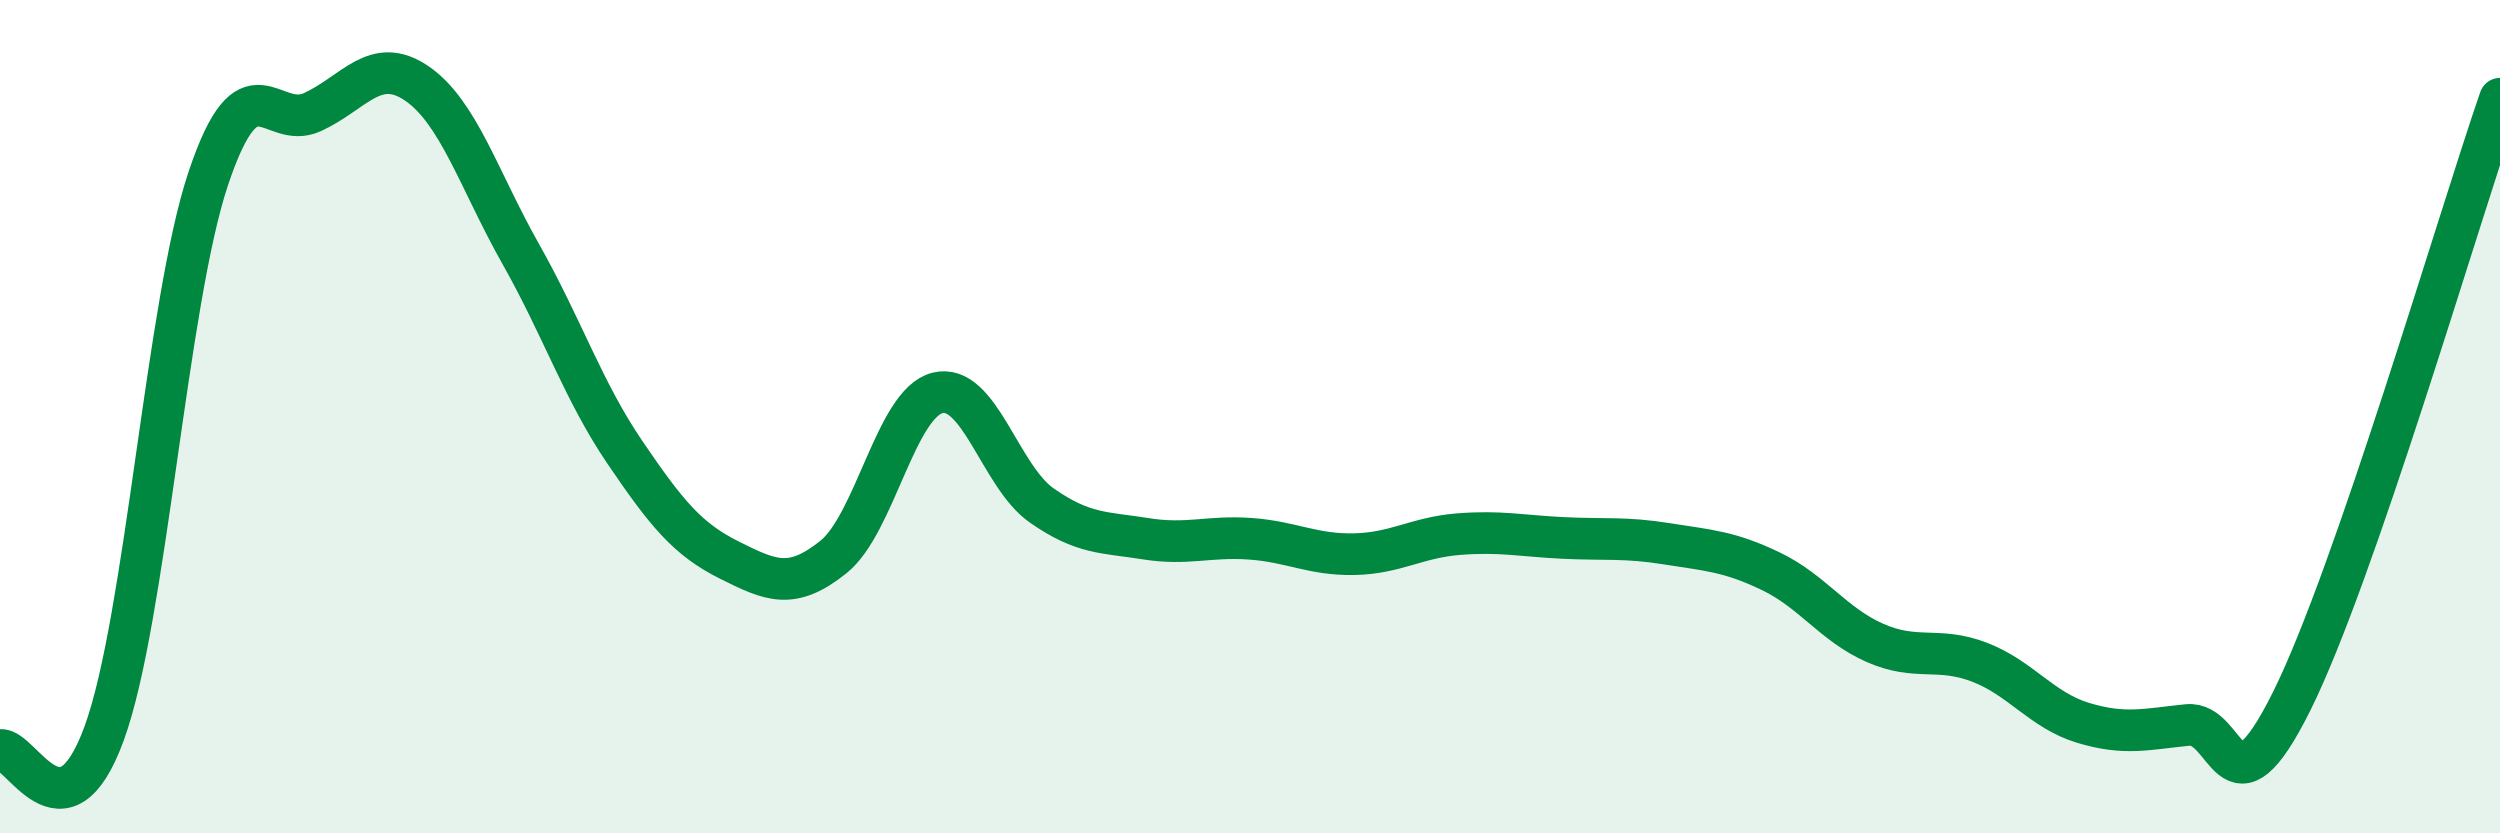
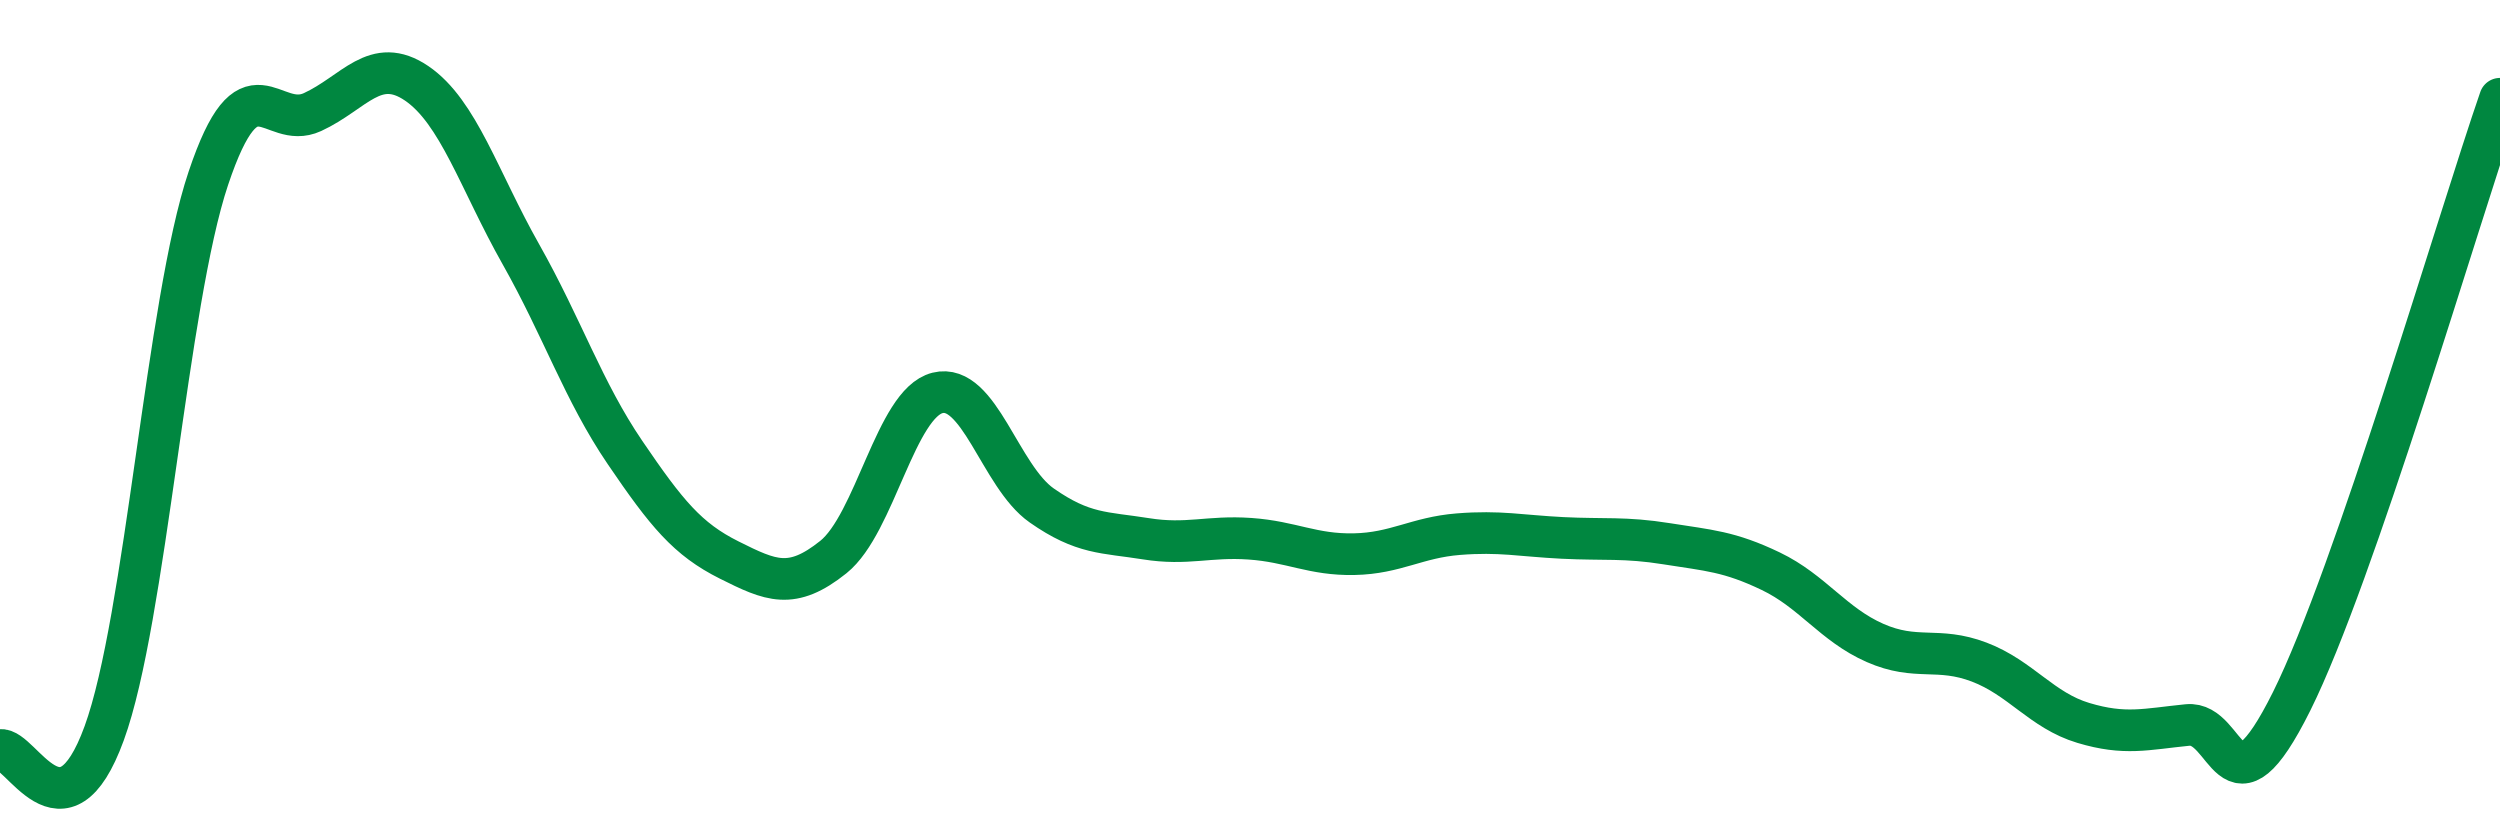
<svg xmlns="http://www.w3.org/2000/svg" width="60" height="20" viewBox="0 0 60 20">
-   <path d="M 0,18 C 0.5,17.92 1.5,20.34 2.5,17.6 C 3.5,14.86 4,7.26 5,4.28 C 6,1.3 6.5,3.15 7.5,2.69 C 8.5,2.23 9,1.32 10,2 C 11,2.68 11.5,4.33 12.5,6.1 C 13.5,7.87 14,9.39 15,10.86 C 16,12.33 16.5,12.94 17.5,13.44 C 18.5,13.94 19,14.17 20,13.37 C 21,12.57 21.5,9.68 22.5,9.43 C 23.5,9.18 24,11.43 25,12.13 C 26,12.83 26.5,12.77 27.5,12.93 C 28.5,13.09 29,12.86 30,12.93 C 31,13 31.5,13.32 32.5,13.3 C 33.5,13.28 34,12.9 35,12.82 C 36,12.74 36.5,12.86 37.5,12.91 C 38.5,12.96 39,12.89 40,13.05 C 41,13.21 41.5,13.23 42.5,13.71 C 43.5,14.19 44,14.99 45,15.43 C 46,15.87 46.5,15.51 47.5,15.89 C 48.5,16.27 49,17.05 50,17.35 C 51,17.65 51.5,17.5 52.5,17.4 C 53.5,17.3 53.5,19.84 55,16.83 C 56.5,13.82 59,5.26 60,2.37L60 20L0 20Z" fill="#008740" opacity="0.1" stroke-linecap="round" stroke-linejoin="round" />
  <path d="M 0,18 C 0.5,17.92 1.5,20.34 2.5,17.6 C 3.5,14.86 4,7.26 5,4.28 C 6,1.3 6.5,3.15 7.5,2.69 C 8.5,2.23 9,1.32 10,2 C 11,2.68 11.5,4.33 12.5,6.1 C 13.5,7.87 14,9.39 15,10.86 C 16,12.33 16.5,12.94 17.5,13.44 C 18.5,13.94 19,14.17 20,13.37 C 21,12.57 21.5,9.68 22.5,9.43 C 23.5,9.18 24,11.43 25,12.13 C 26,12.83 26.5,12.77 27.5,12.93 C 28.5,13.09 29,12.86 30,12.93 C 31,13 31.5,13.32 32.5,13.3 C 33.5,13.28 34,12.9 35,12.82 C 36,12.74 36.5,12.86 37.5,12.91 C 38.5,12.96 39,12.89 40,13.05 C 41,13.21 41.5,13.23 42.5,13.71 C 43.5,14.19 44,14.99 45,15.43 C 46,15.87 46.5,15.51 47.5,15.89 C 48.5,16.27 49,17.05 50,17.35 C 51,17.65 51.5,17.5 52.5,17.4 C 53.5,17.3 53.5,19.84 55,16.83 C 56.5,13.82 59,5.26 60,2.37" stroke="#008740" stroke-width="1" fill="none" stroke-linecap="round" stroke-linejoin="round" />
</svg>